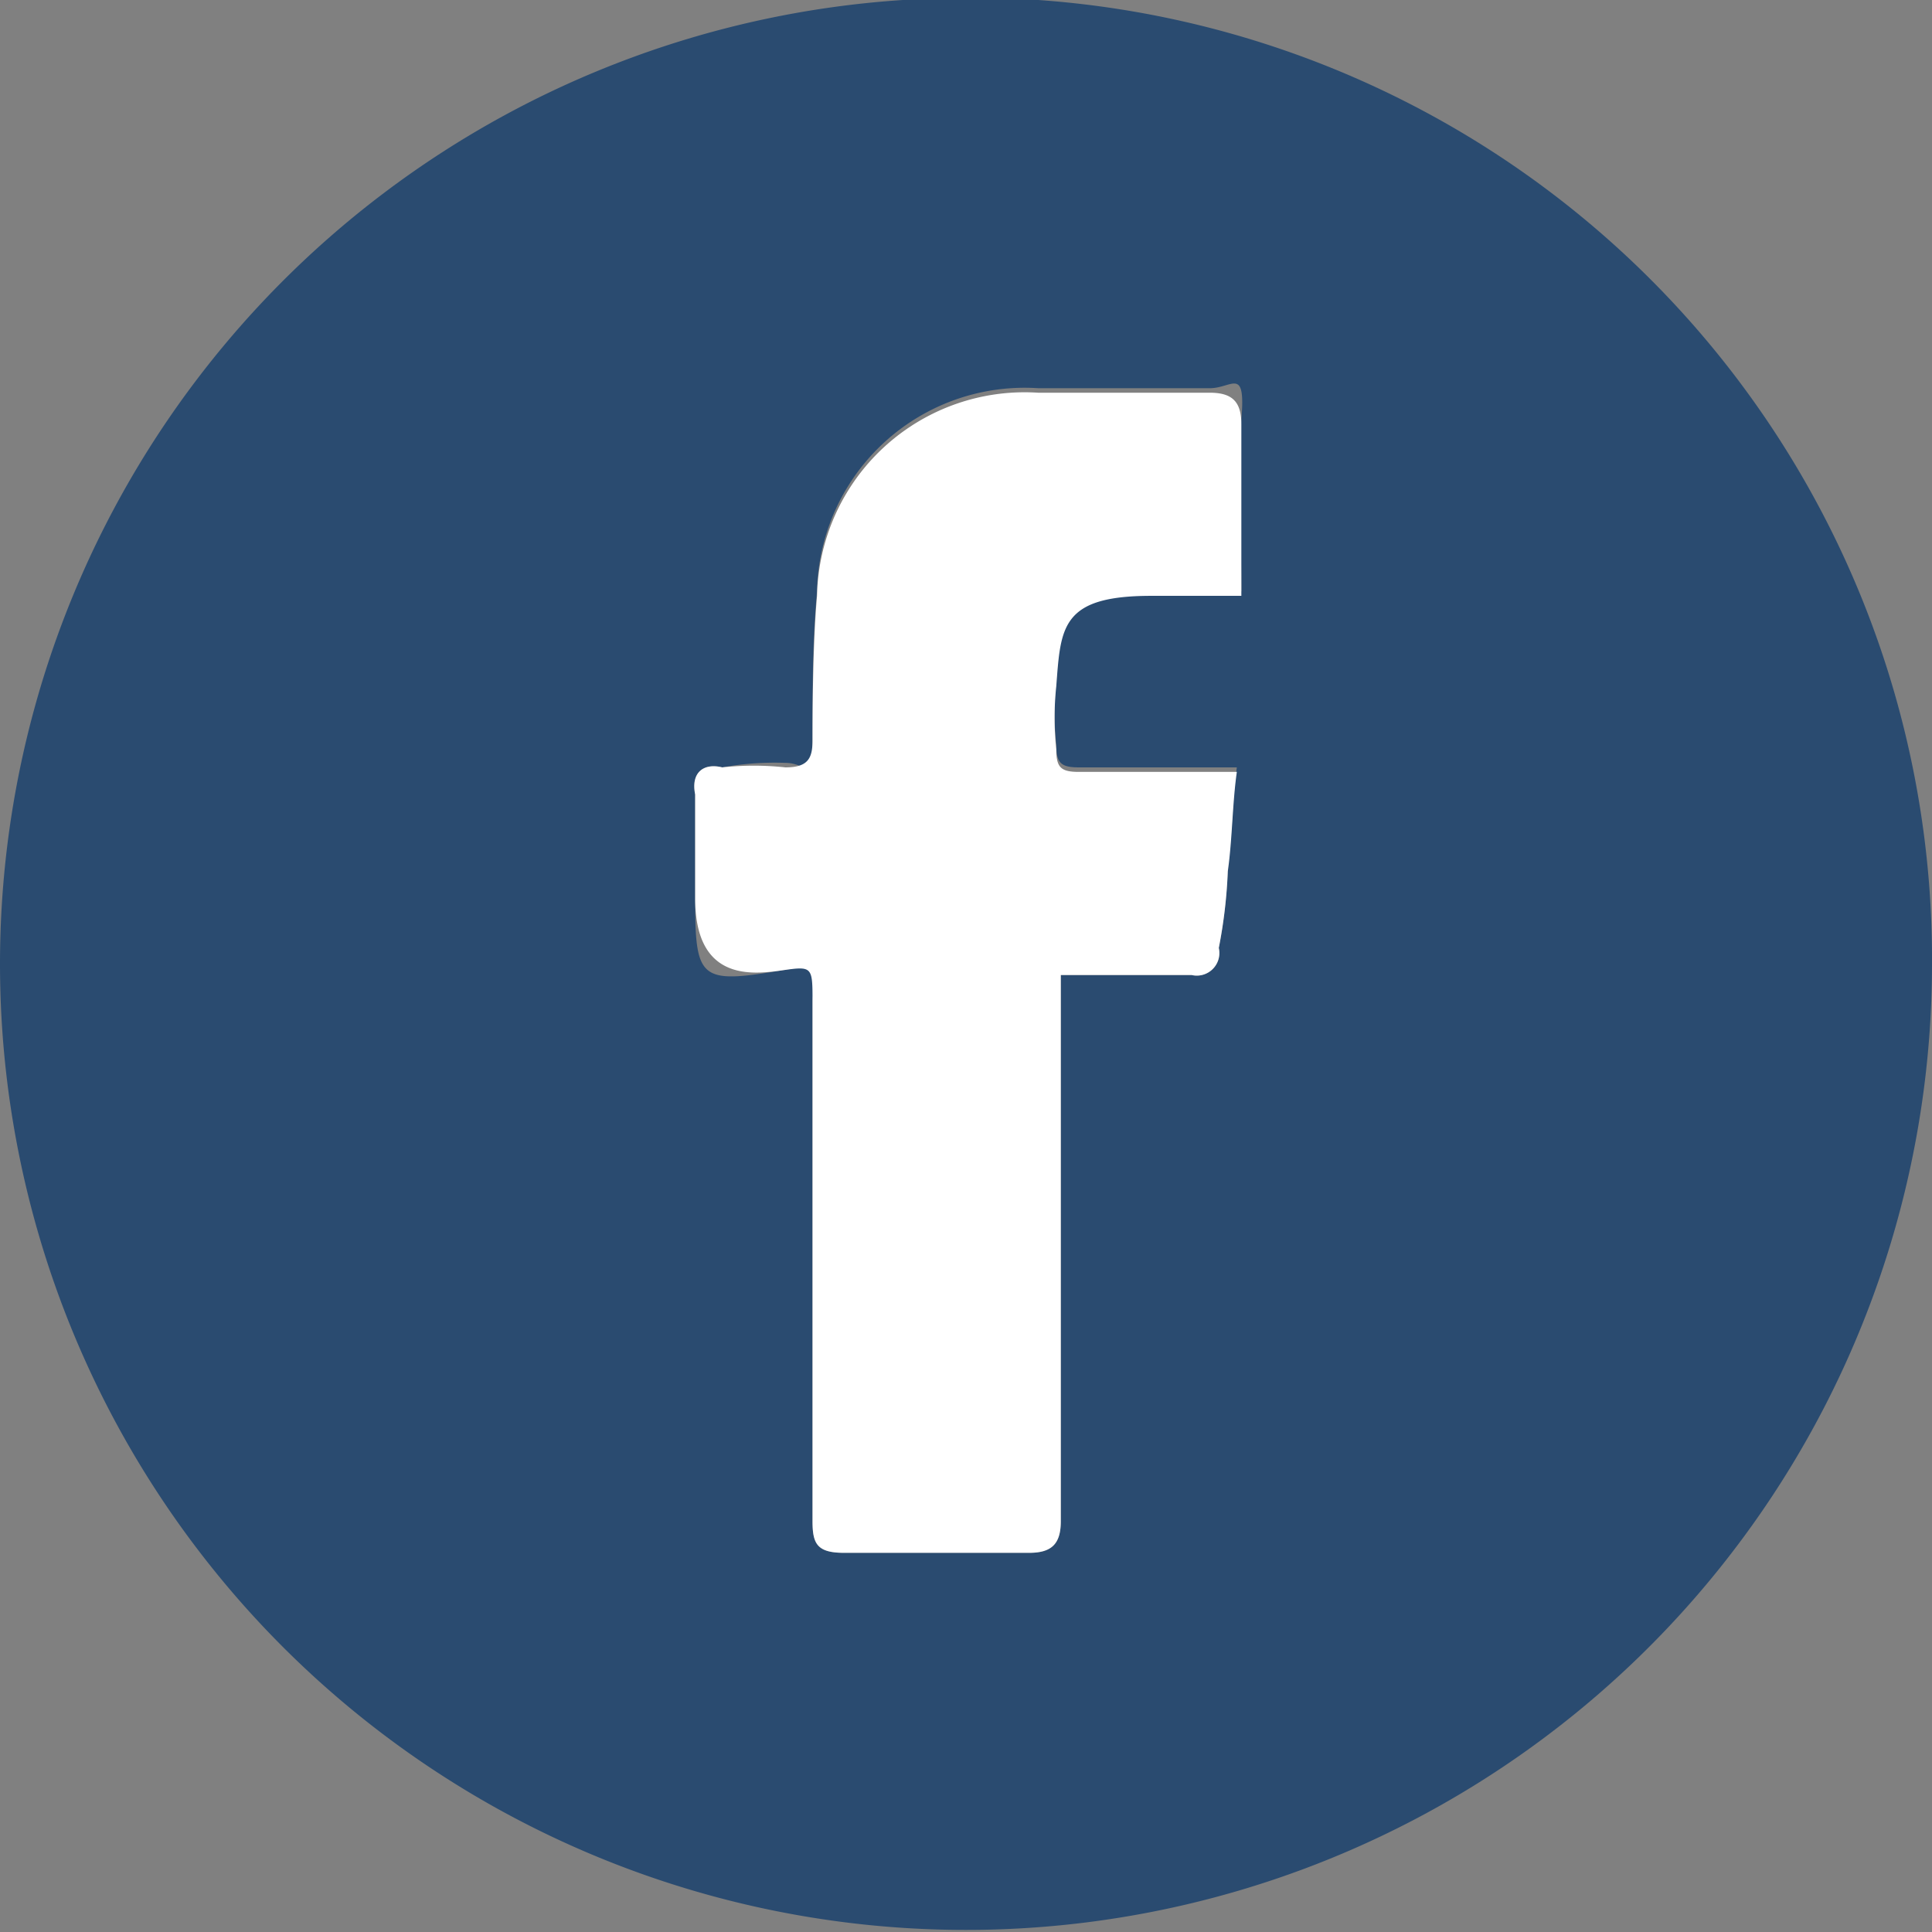
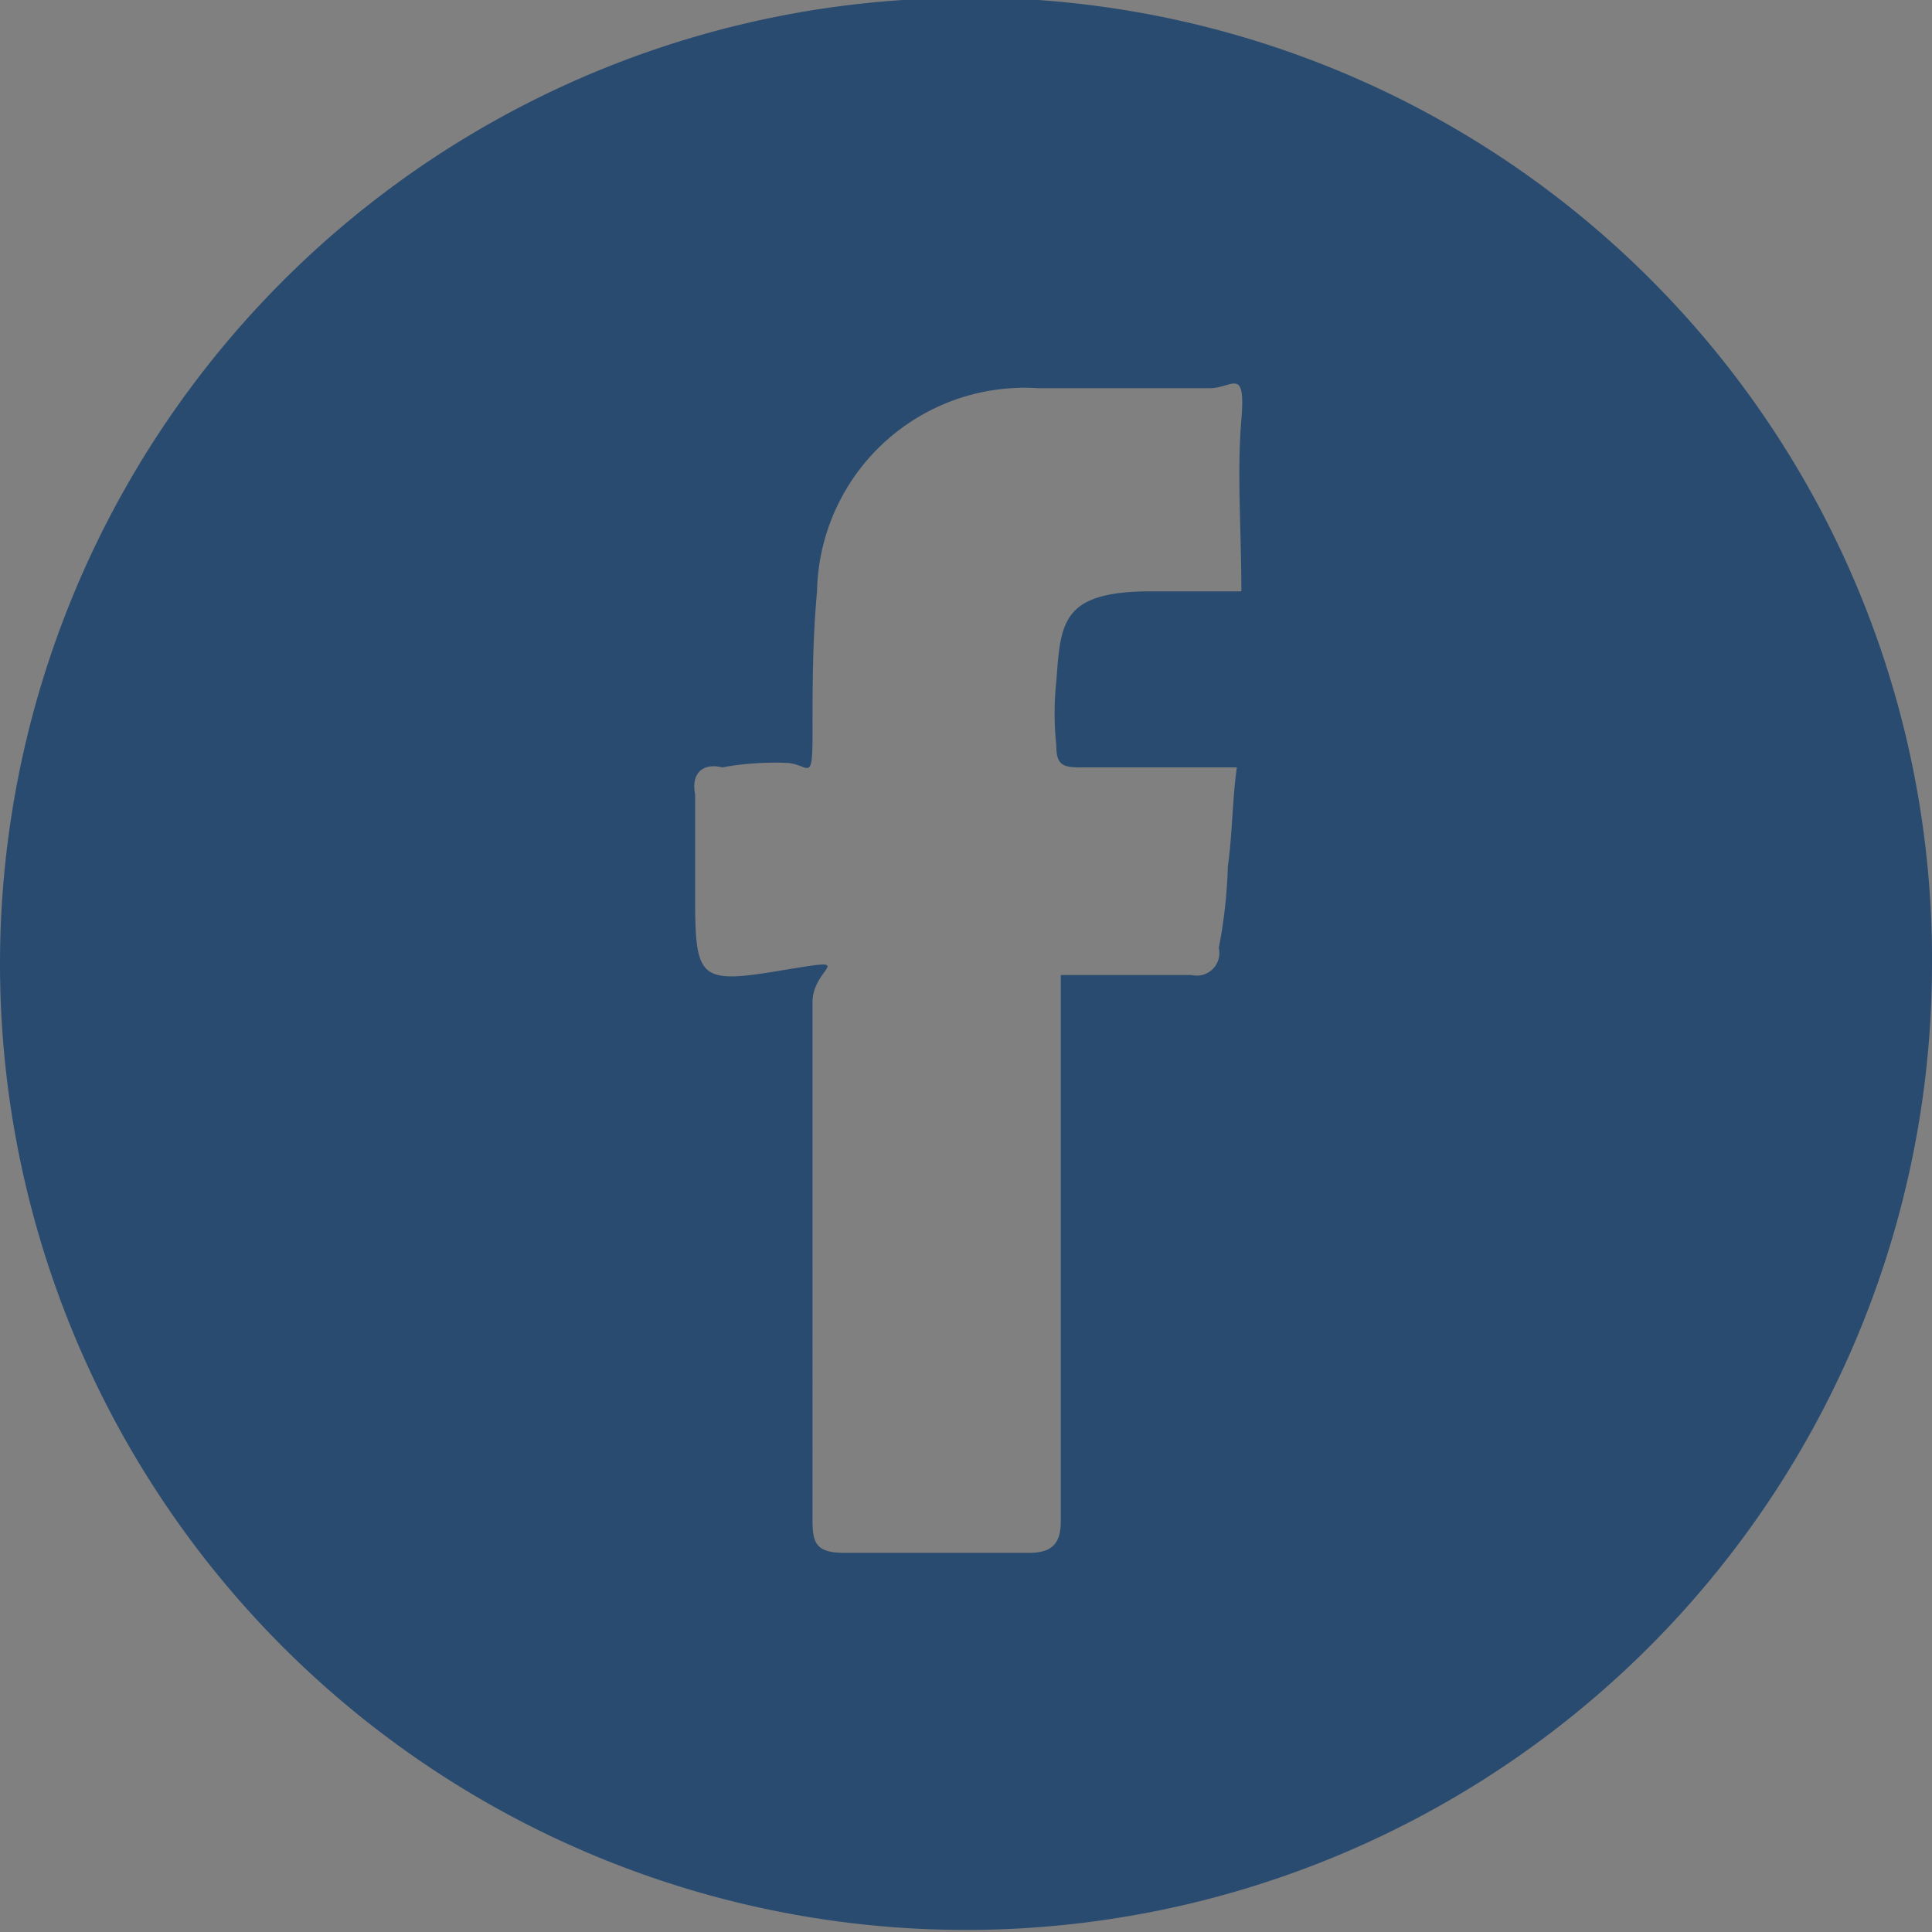
<svg xmlns="http://www.w3.org/2000/svg" viewBox="0 0 42.8 42.8">
  <rect x="0" y="0" width="42.8" height="42.8" fill="#808080" stroke="none" />
  <defs>
    <style>.cls-1{fill:#2a4b70;}.cls-2{fill:#fff;}</style>
  </defs>
  <g id="Layer_2" data-name="Layer 2">
    <g id="Layer_1-2" data-name="Layer 1">
      <path class="cls-1" d="M42.8,21.4A21.4,21.4,0,1,1,20,0,21.3,21.3,0,0,1,42.8,21.4m-19.3.2h2.9A.5.5,0,0,0,27,21a11,11,0,0,0,.2-1.8c.1-.7.1-1.5.2-2.2H23.9c-.4,0-.5-.1-.5-.5a6.6,6.6,0,0,1,0-1.4c.1-1.3.1-2,2.1-2h2c0-1.4-.1-2.6,0-3.8s-.2-.7-.7-.7H23a4.6,4.6,0,0,0-4.9,4.5c-.1,1.1-.1,2.1-.1,3.2s-.1.6-.6.6A6.5,6.5,0,0,0,16,17c-.4-.1-.7.1-.6.6v2.3c0,1.8.1,1.9,1.9,1.6s.7-.1.7.7V33.7c0,.5.1.7.7.7h4.1c.5,0,.7-.2.7-.7V21.6" />
-       <path class="cls-2" d="M23.5,21.6V33.7c0,.5-.2.7-.7.7H18.7c-.6,0-.7-.2-.7-.7V22.2c0-.8,0-.8-.7-.7s-1.9.2-1.9-1.6V17.6c-.1-.5.2-.7.6-.6a6.5,6.5,0,0,1,1.4,0c.5,0,.6-.2.6-.6s0-2.1.1-3.2A4.6,4.6,0,0,1,23,8.7h3.8c.5,0,.7.2.7.7s0,2.4,0,3.8h-2c-2,0-2,.7-2.1,2a6.6,6.6,0,0,0,0,1.4c0,.4.1.5.5.5h3.5c-.1.7-.1,1.5-.2,2.2A11,11,0,0,1,27,21a.5.5,0,0,1-.6.6H23.5" />
    </g>
  </g>
</svg>